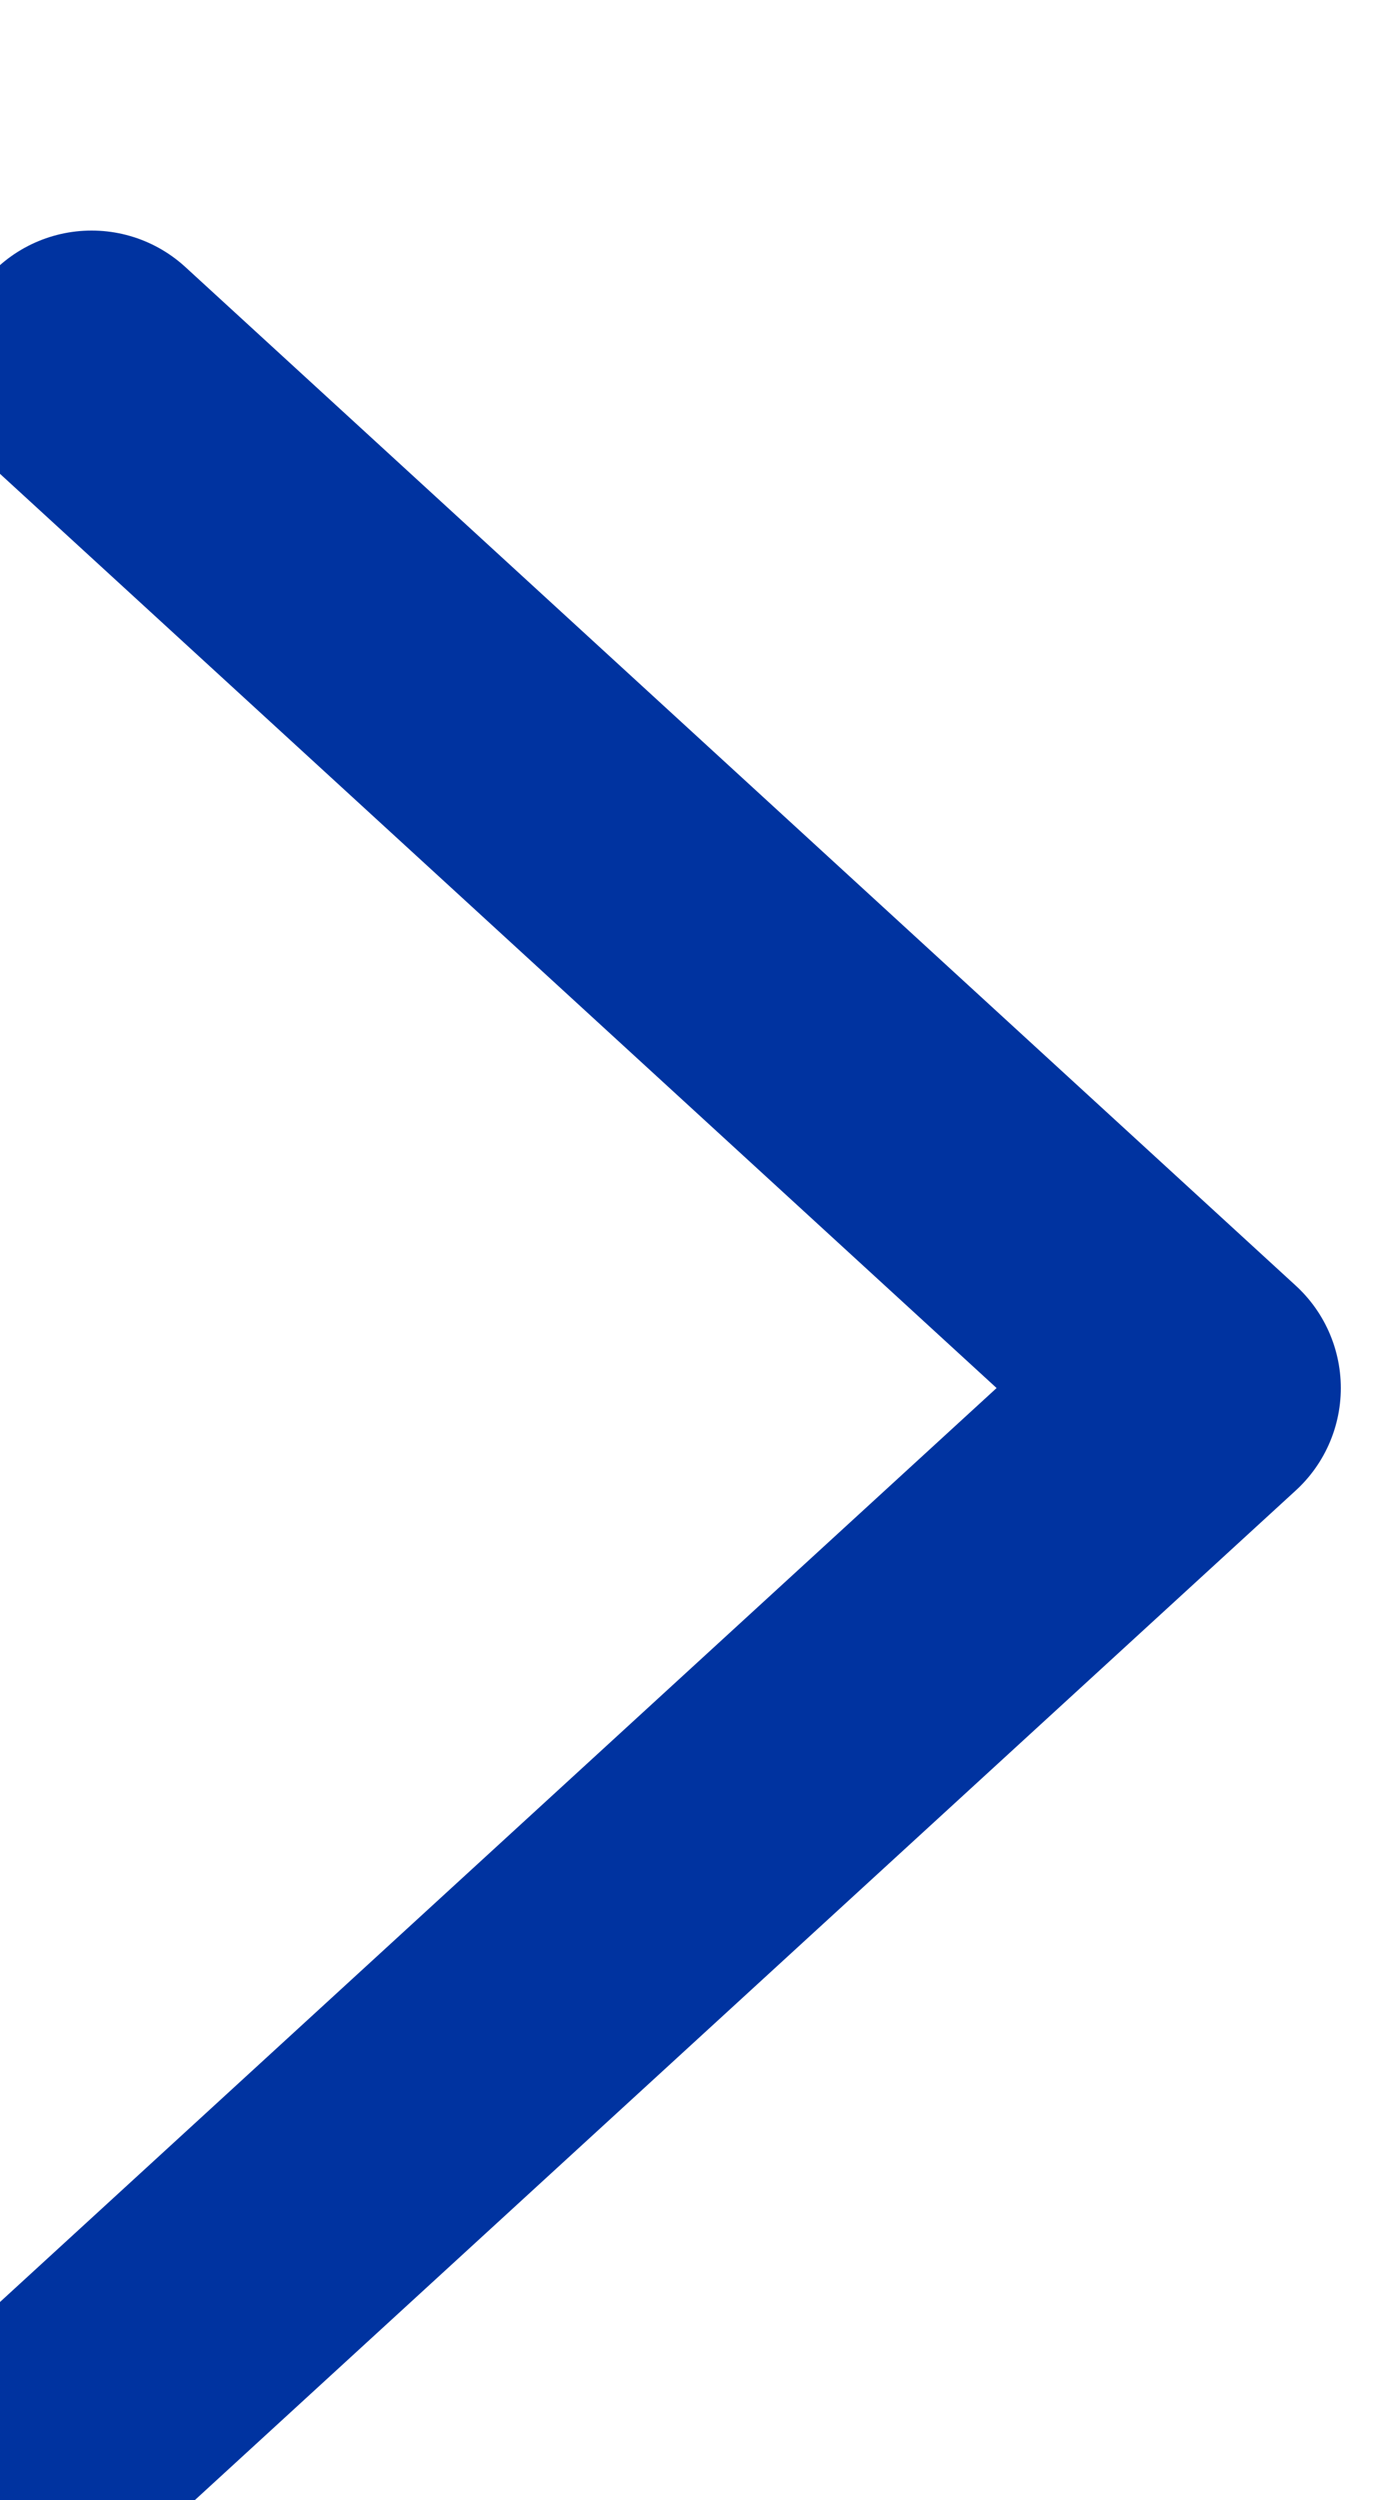
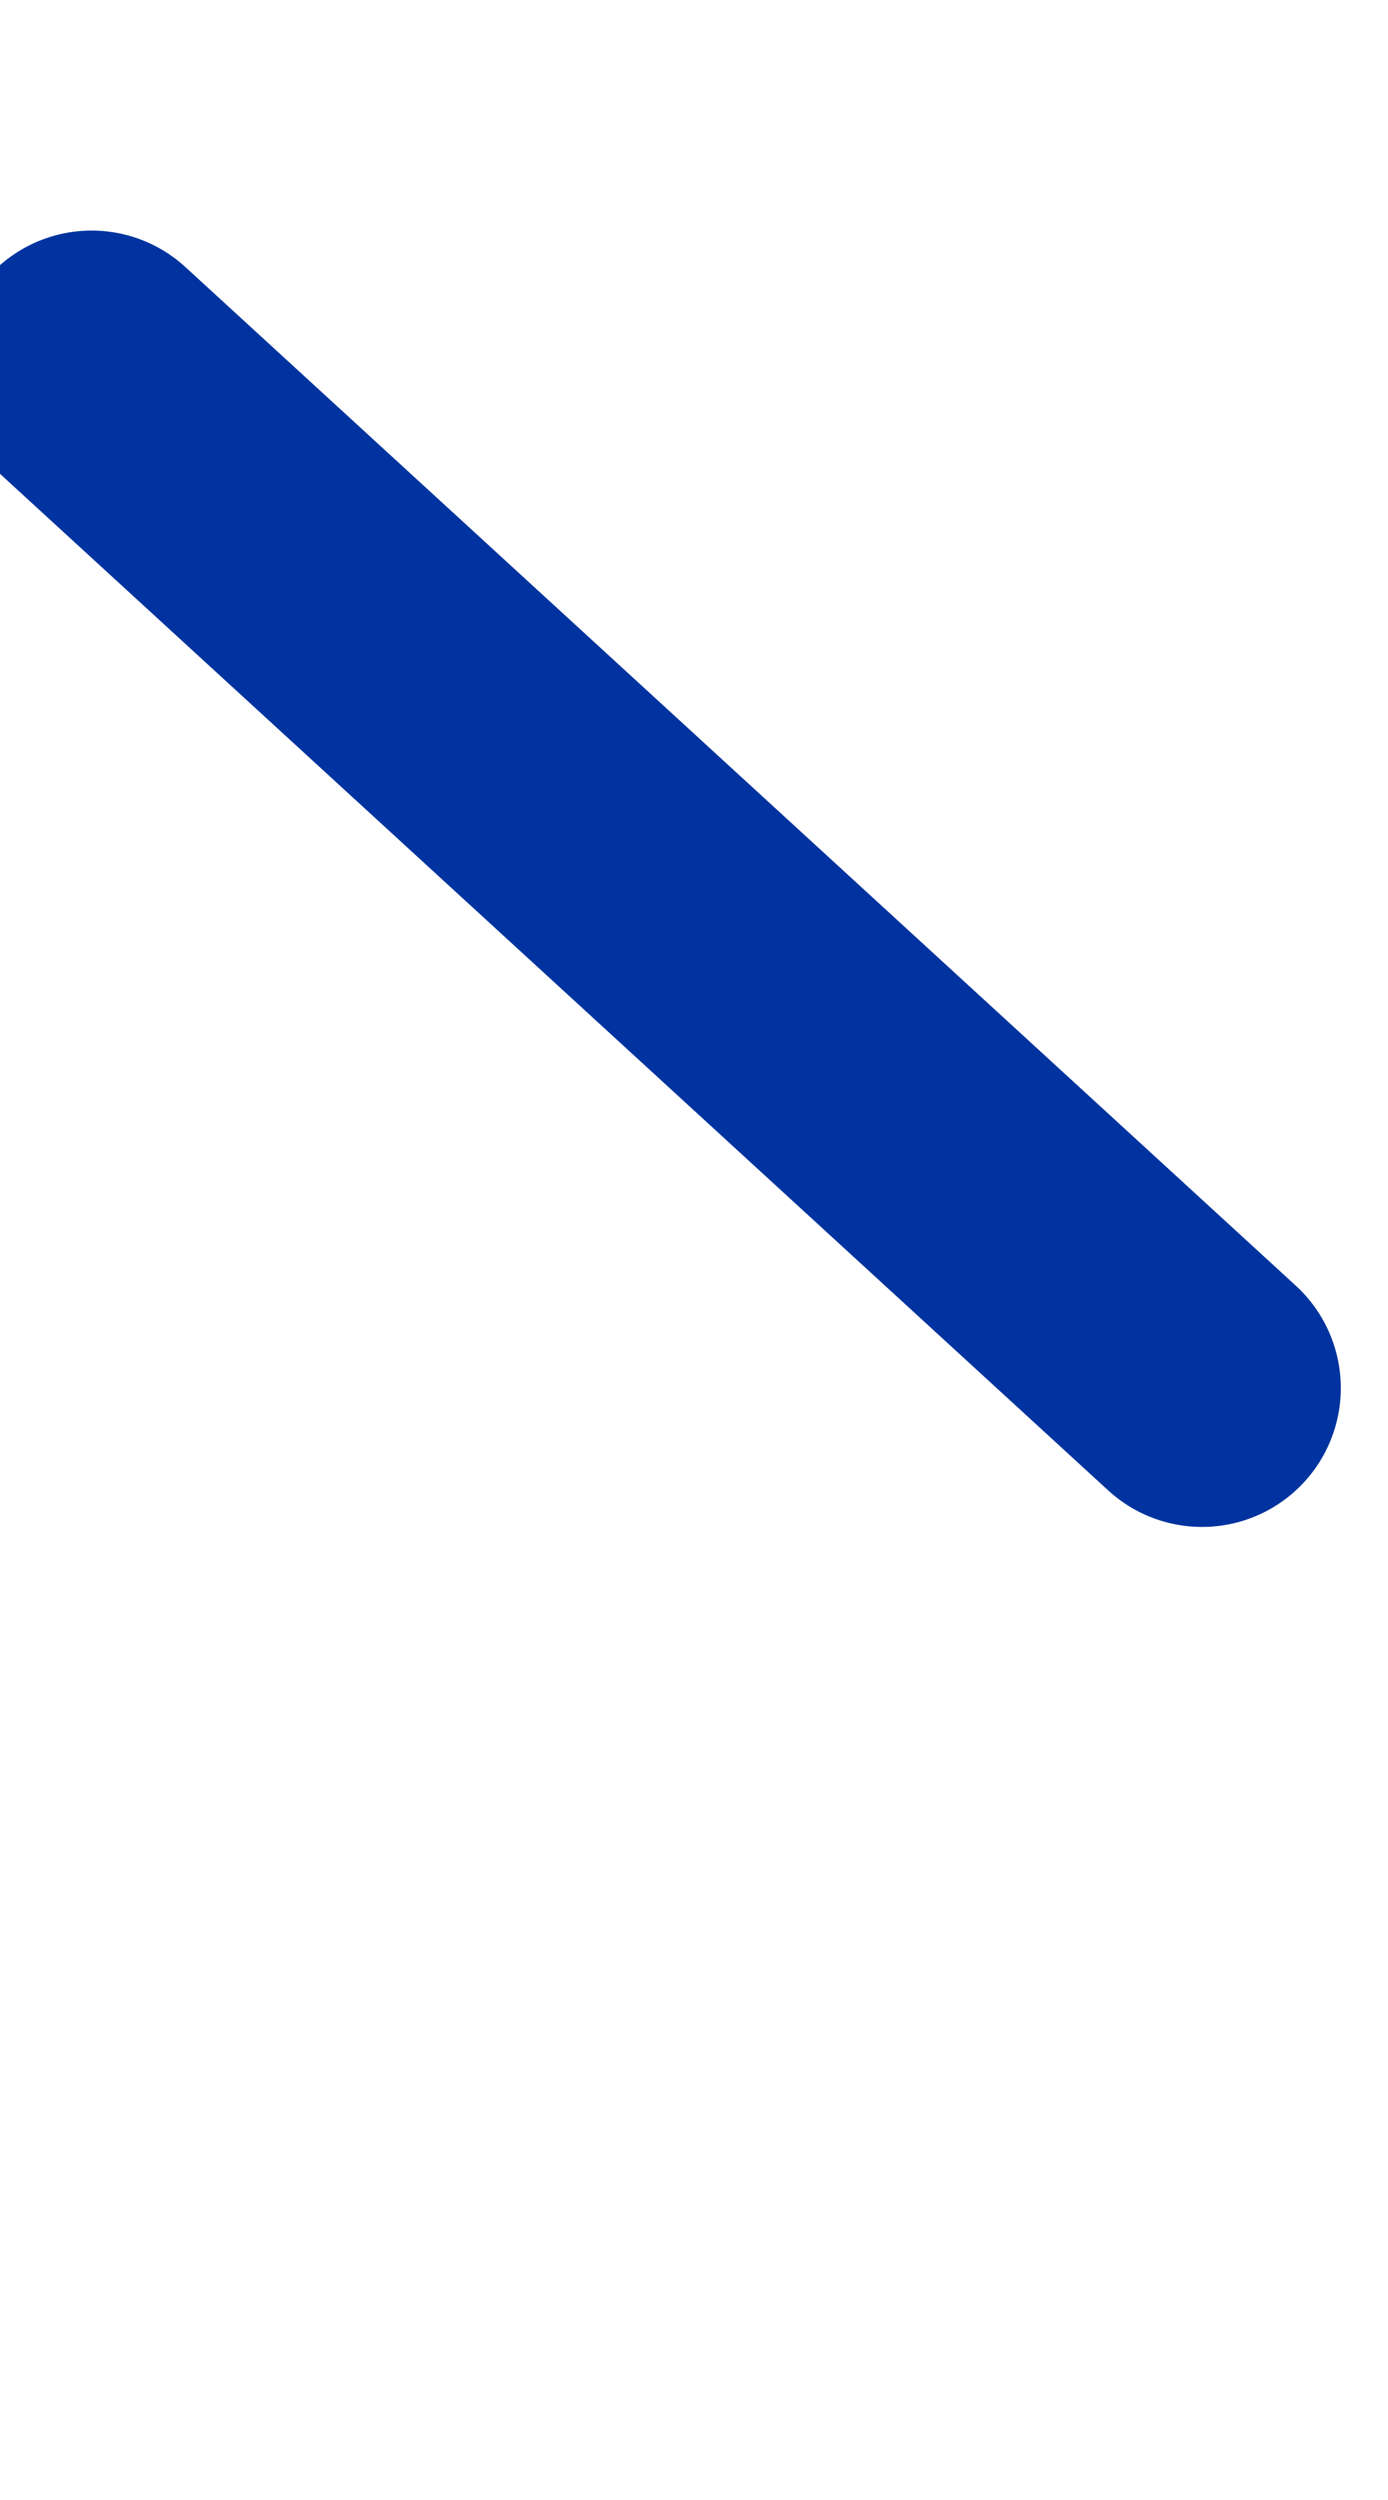
<svg xmlns="http://www.w3.org/2000/svg" width="5" height="9" viewBox="0 0 5 9">
  <g>
    <g>
      <g>
-         <path fill="none" stroke="#0033a0" stroke-linecap="round" stroke-linejoin="round" stroke-miterlimit="50" d="M.33 1.33v0l4 3.667v0l-4 3.666v0" />
+         <path fill="none" stroke="#0033a0" stroke-linecap="round" stroke-linejoin="round" stroke-miterlimit="50" d="M.33 1.33v0l4 3.667v0v0" />
      </g>
    </g>
  </g>
</svg>